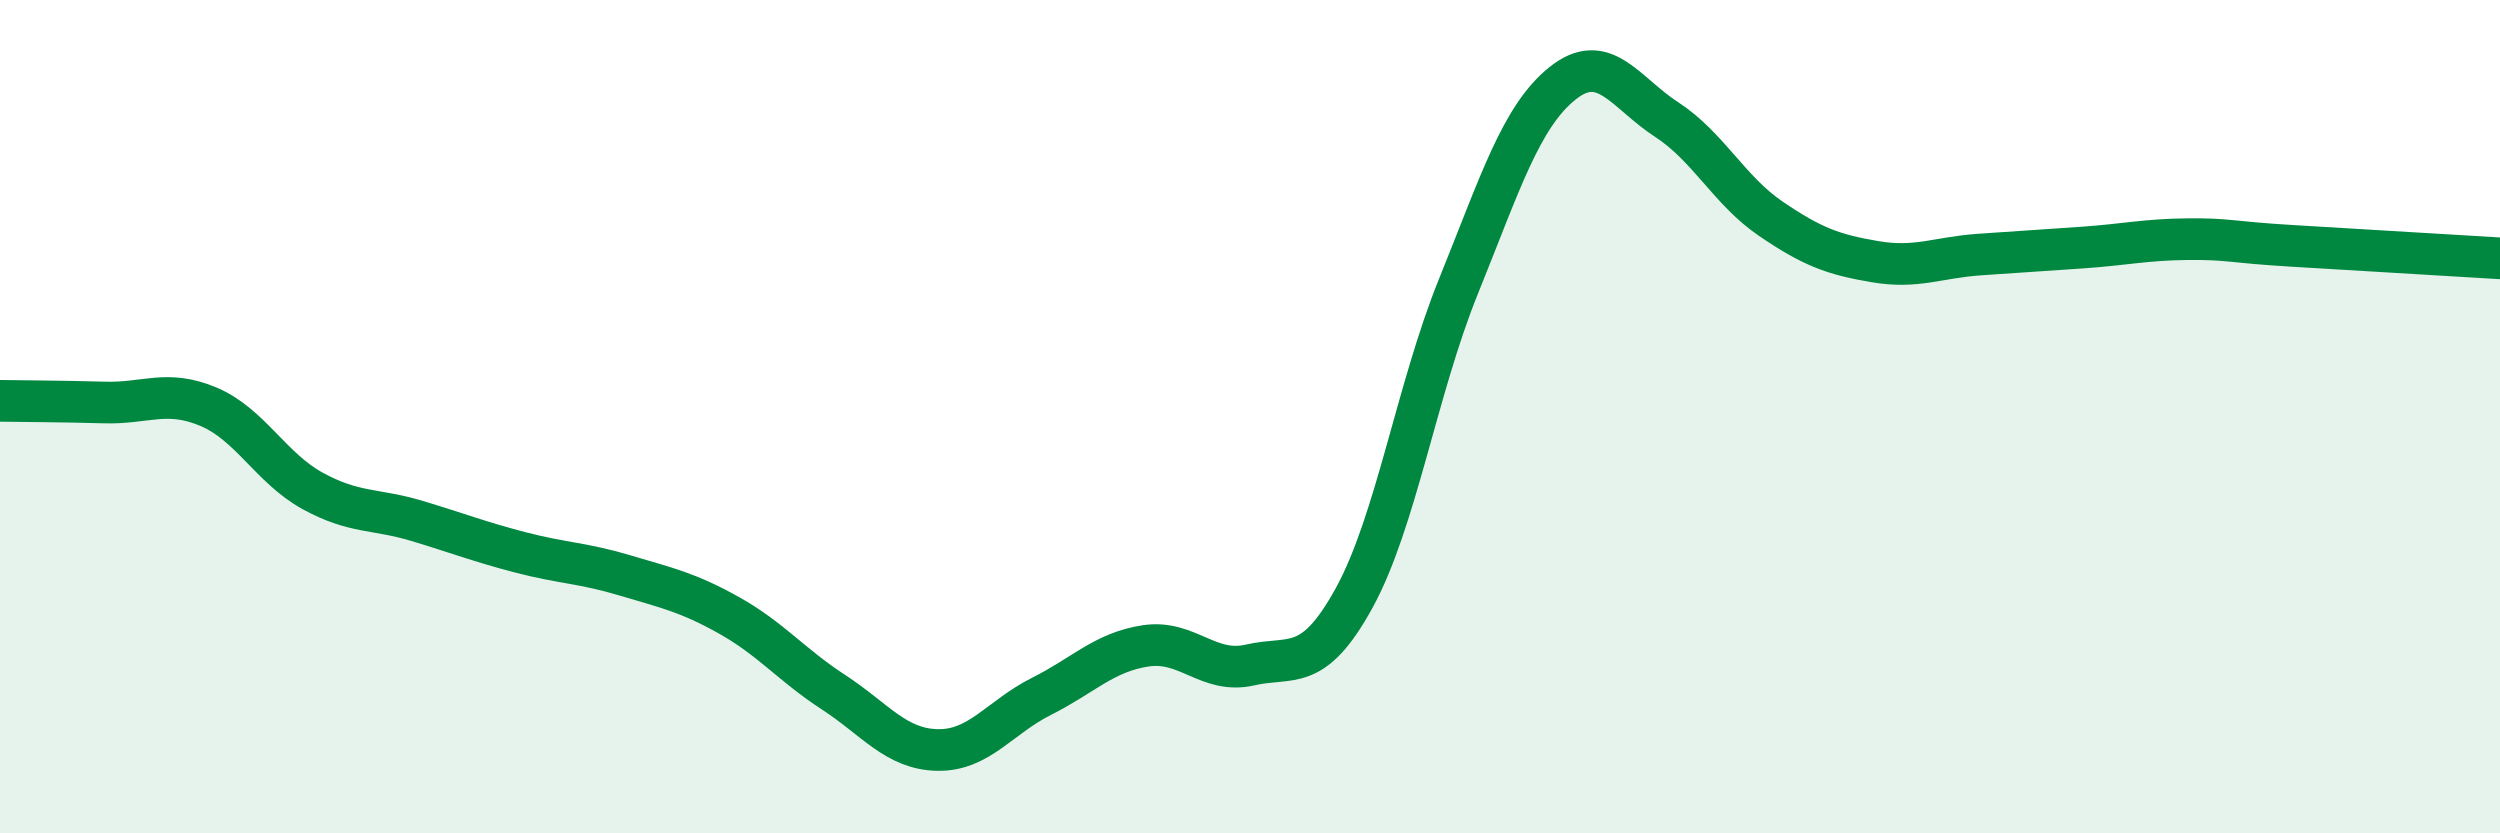
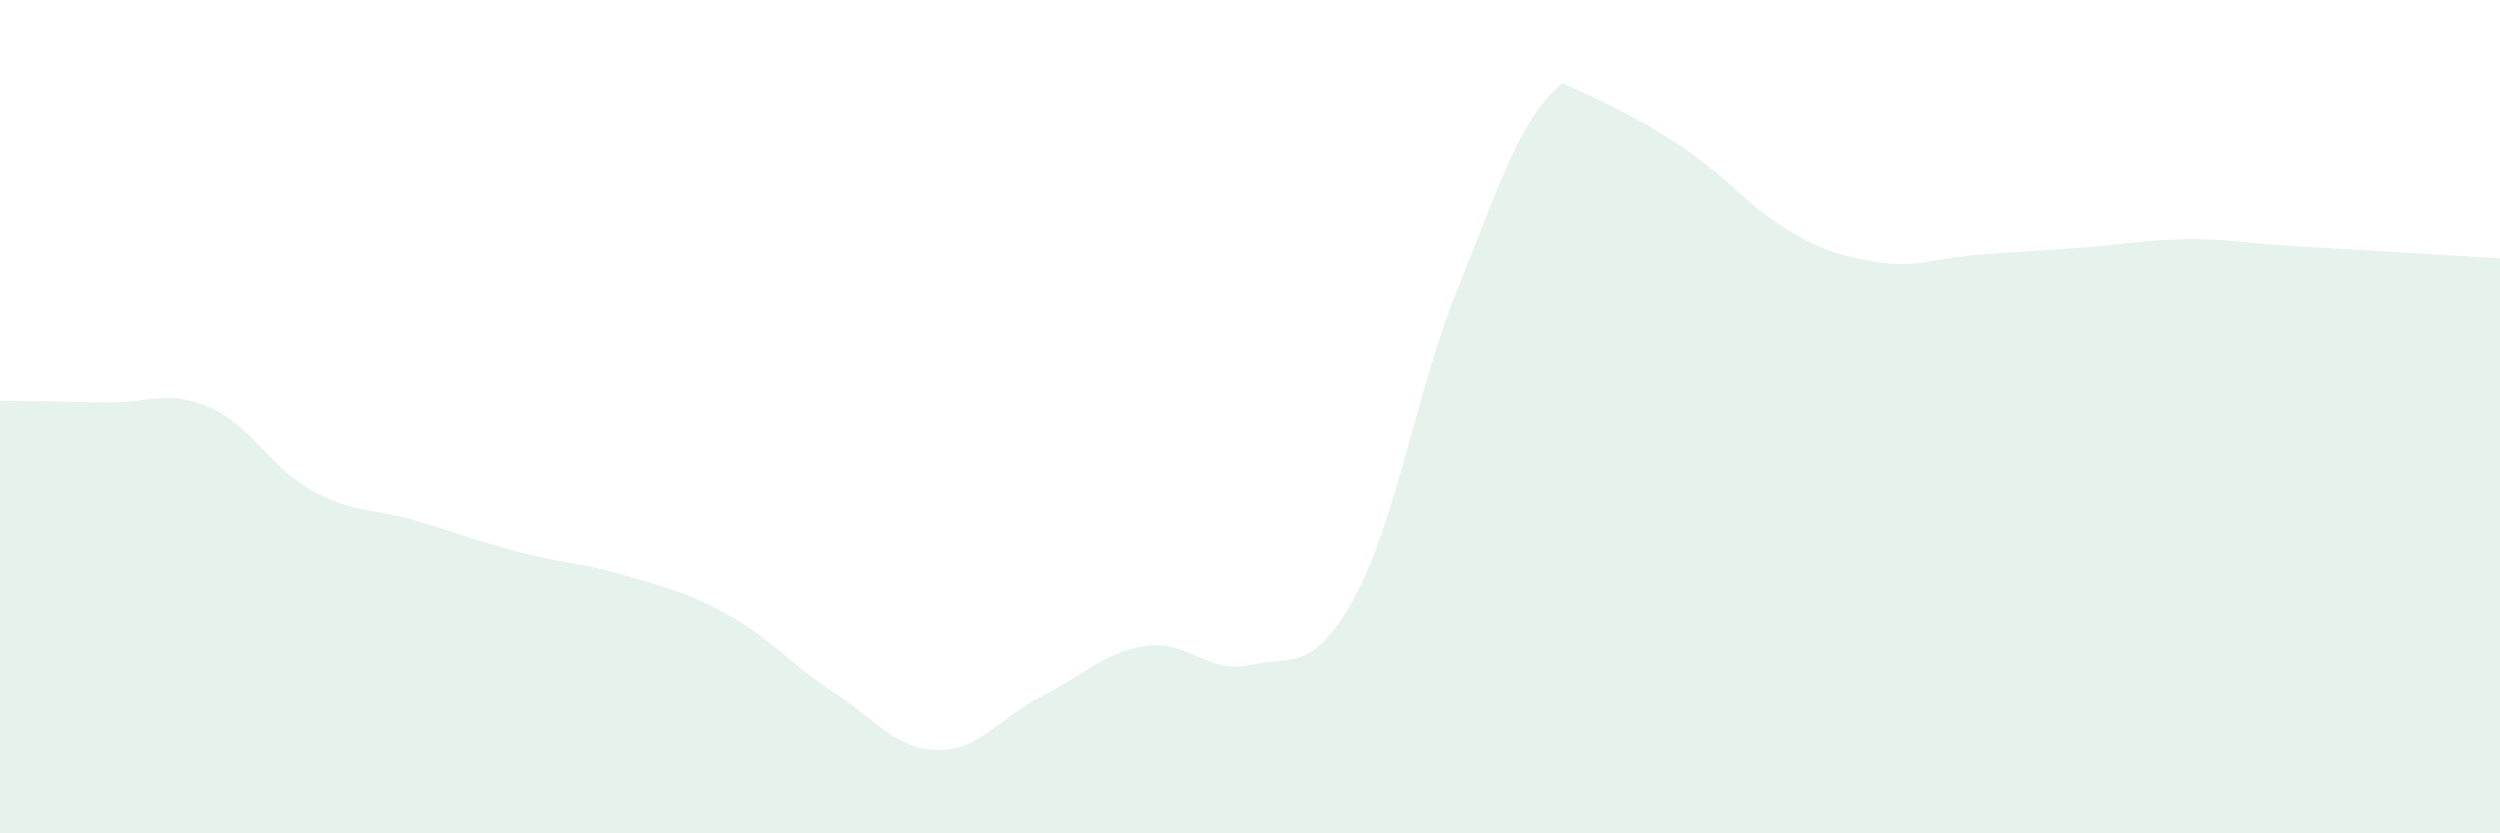
<svg xmlns="http://www.w3.org/2000/svg" width="60" height="20" viewBox="0 0 60 20">
-   <path d="M 0,9.62 C 0.5,9.63 1.5,9.63 2.5,9.66 C 3.5,9.69 4,9.34 5,9.76 C 6,10.18 6.5,11.23 7.5,11.78 C 8.5,12.33 9,12.2 10,12.5 C 11,12.8 11.5,13 12.5,13.26 C 13.5,13.52 14,13.51 15,13.81 C 16,14.11 16.5,14.21 17.5,14.77 C 18.5,15.33 19,15.96 20,16.61 C 21,17.26 21.5,17.98 22.5,18 C 23.5,18.02 24,17.21 25,16.71 C 26,16.21 26.5,15.65 27.5,15.5 C 28.5,15.35 29,16.19 30,15.96 C 31,15.73 31.5,16.17 32.5,14.35 C 33.5,12.53 34,9.35 35,6.88 C 36,4.41 36.5,2.8 37.5,2 C 38.5,1.2 39,2.22 40,2.87 C 41,3.52 41.5,4.57 42.5,5.25 C 43.5,5.93 44,6.11 45,6.28 C 46,6.45 46.5,6.18 47.5,6.11 C 48.5,6.04 49,6.01 50,5.94 C 51,5.87 51.5,5.75 52.5,5.74 C 53.5,5.73 53.5,5.81 55,5.9 C 56.5,5.99 59,6.14 60,6.2L60 20L0 20Z" fill="#008740" opacity="0.1" stroke-linecap="round" stroke-linejoin="round" />
-   <path d="M 0,9.62 C 0.5,9.63 1.5,9.63 2.5,9.66 C 3.5,9.69 4,9.34 5,9.76 C 6,10.18 6.5,11.23 7.5,11.78 C 8.5,12.33 9,12.2 10,12.5 C 11,12.8 11.5,13 12.5,13.26 C 13.5,13.52 14,13.51 15,13.81 C 16,14.11 16.5,14.21 17.5,14.77 C 18.5,15.33 19,15.96 20,16.61 C 21,17.26 21.5,17.98 22.5,18 C 23.5,18.02 24,17.21 25,16.71 C 26,16.21 26.5,15.65 27.5,15.5 C 28.5,15.35 29,16.19 30,15.96 C 31,15.73 31.5,16.17 32.5,14.35 C 33.5,12.53 34,9.35 35,6.88 C 36,4.41 36.5,2.8 37.5,2 C 38.5,1.2 39,2.22 40,2.87 C 41,3.52 41.5,4.57 42.5,5.25 C 43.5,5.93 44,6.11 45,6.28 C 46,6.45 46.5,6.18 47.5,6.11 C 48.5,6.04 49,6.01 50,5.94 C 51,5.87 51.5,5.75 52.5,5.74 C 53.5,5.73 53.5,5.81 55,5.9 C 56.5,5.99 59,6.14 60,6.2" stroke="#008740" stroke-width="1" fill="none" stroke-linecap="round" stroke-linejoin="round" />
+   <path d="M 0,9.62 C 0.5,9.63 1.5,9.63 2.5,9.66 C 3.5,9.69 4,9.34 5,9.76 C 6,10.18 6.5,11.23 7.5,11.78 C 8.5,12.33 9,12.2 10,12.5 C 11,12.8 11.5,13 12.5,13.26 C 13.5,13.52 14,13.51 15,13.81 C 16,14.11 16.5,14.21 17.5,14.77 C 18.5,15.33 19,15.96 20,16.61 C 21,17.26 21.5,17.98 22.5,18 C 23.5,18.02 24,17.21 25,16.71 C 26,16.21 26.5,15.65 27.5,15.5 C 28.5,15.35 29,16.19 30,15.96 C 31,15.73 31.5,16.17 32.5,14.35 C 33.5,12.53 34,9.35 35,6.88 C 36,4.41 36.5,2.8 37.5,2 C 41,3.52 41.5,4.57 42.5,5.25 C 43.5,5.93 44,6.11 45,6.28 C 46,6.45 46.5,6.18 47.5,6.11 C 48.5,6.04 49,6.01 50,5.94 C 51,5.87 51.5,5.75 52.5,5.74 C 53.5,5.73 53.5,5.81 55,5.9 C 56.5,5.99 59,6.14 60,6.2L60 20L0 20Z" fill="#008740" opacity="0.1" stroke-linecap="round" stroke-linejoin="round" />
</svg>